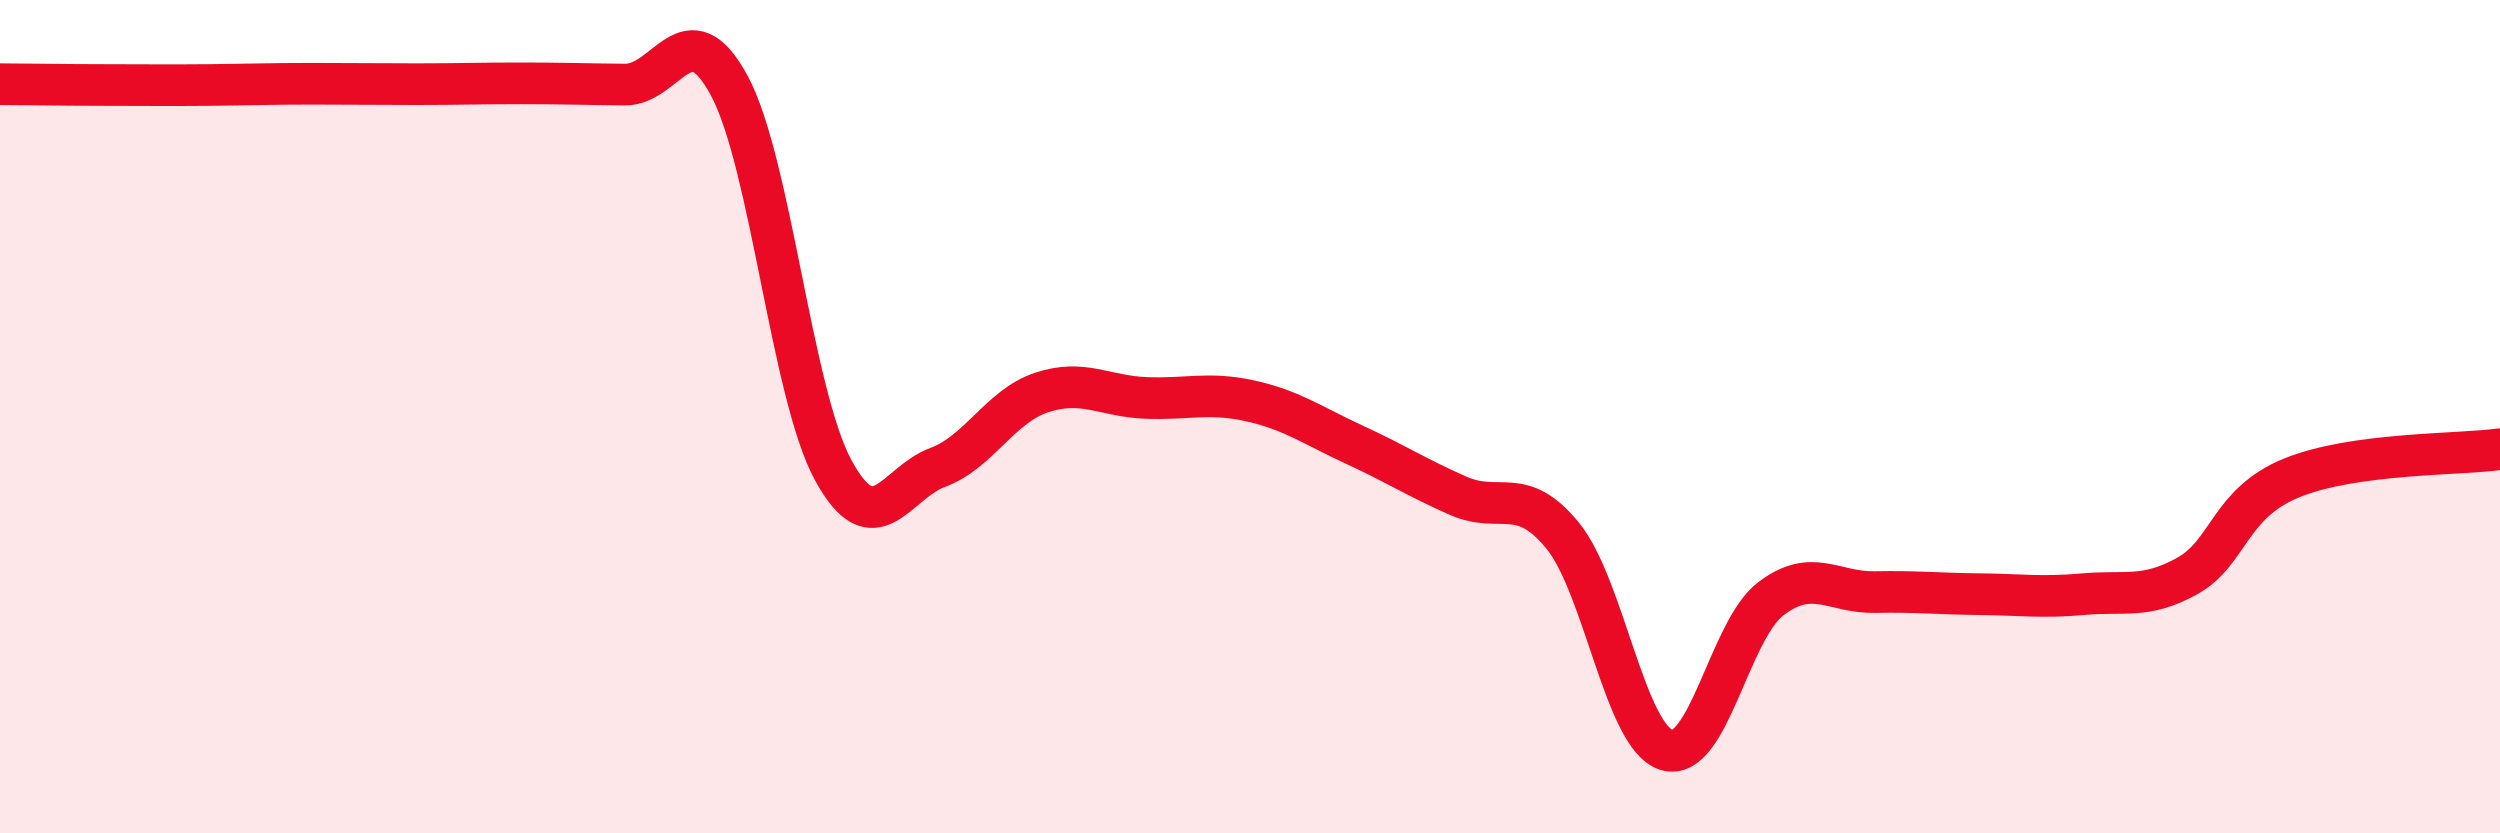
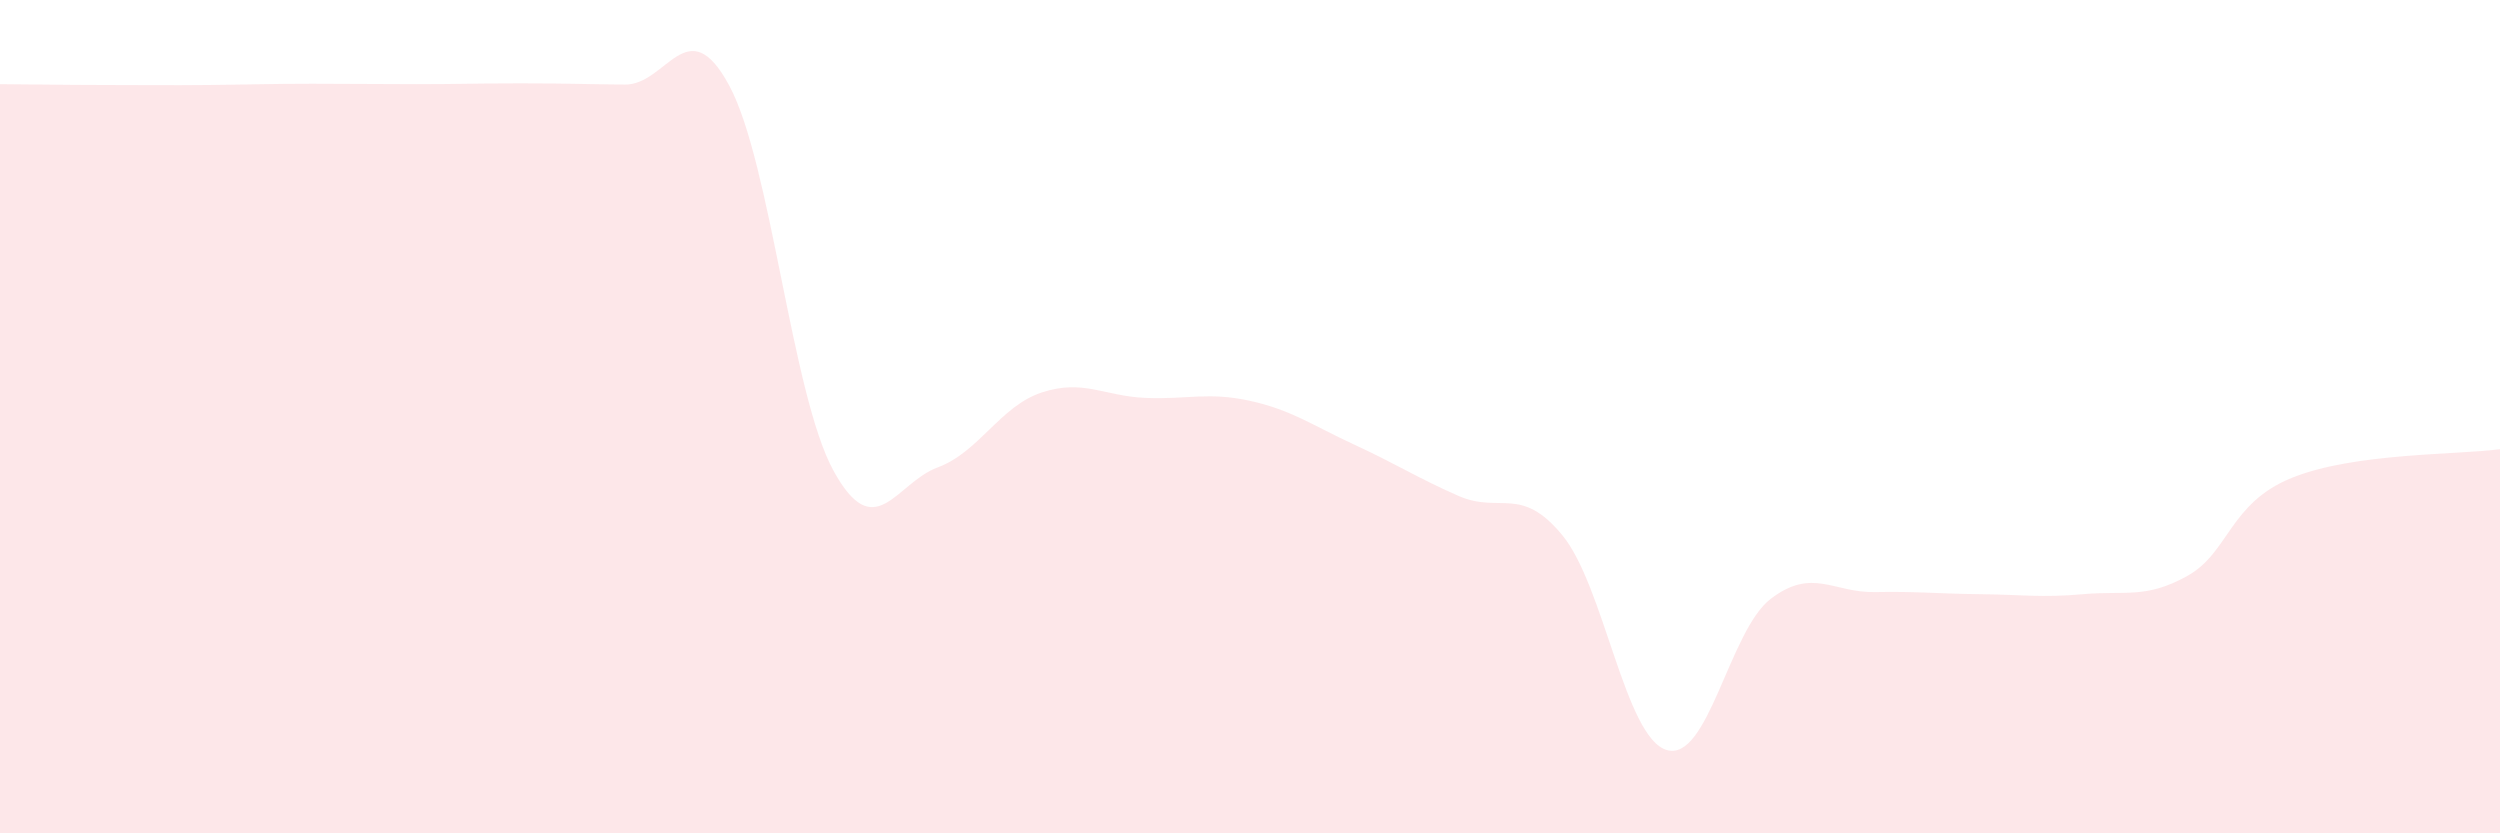
<svg xmlns="http://www.w3.org/2000/svg" width="60" height="20" viewBox="0 0 60 20">
  <path d="M 0,2.02 C 0.5,2.02 1.5,2.04 2.5,2.04 C 3.5,2.04 4,2.05 5,2.04 C 6,2.03 6.5,2.01 7.5,2.01 C 8.5,2.01 9,2.02 10,2.02 C 11,2.02 11.5,2 12.5,2 C 13.5,2 14,2.02 15,2.03 C 16,2.04 16.5,0.2 17.5,2.05 C 18.5,3.9 19,9.46 20,11.29 C 21,13.12 21.5,11.59 22.5,11.22 C 23.5,10.85 24,9.75 25,9.42 C 26,9.09 26.5,9.51 27.5,9.55 C 28.5,9.59 29,9.4 30,9.62 C 31,9.84 31.5,10.21 32.5,10.67 C 33.5,11.13 34,11.46 35,11.9 C 36,12.34 36.5,11.63 37.5,12.85 C 38.5,14.07 39,17.7 40,18 C 41,18.3 41.5,15.13 42.5,14.37 C 43.5,13.61 44,14.23 45,14.21 C 46,14.19 46.5,14.25 47.5,14.26 C 48.5,14.27 49,14.35 50,14.26 C 51,14.17 51.5,14.38 52.5,13.82 C 53.5,13.26 53.5,12.08 55,11.47 C 56.5,10.86 59,10.92 60,10.78L60 20L0 20Z" fill="#EB0A25" opacity="0.1" stroke-linecap="round" stroke-linejoin="round" />
-   <path d="M 0,2.02 C 0.5,2.02 1.5,2.04 2.5,2.04 C 3.5,2.04 4,2.05 5,2.04 C 6,2.03 6.5,2.01 7.5,2.01 C 8.5,2.01 9,2.02 10,2.02 C 11,2.02 11.5,2 12.5,2 C 13.5,2 14,2.02 15,2.03 C 16,2.04 16.5,0.2 17.5,2.05 C 18.5,3.9 19,9.46 20,11.29 C 21,13.12 21.5,11.59 22.5,11.22 C 23.5,10.85 24,9.75 25,9.42 C 26,9.09 26.5,9.51 27.5,9.55 C 28.5,9.59 29,9.4 30,9.62 C 31,9.84 31.5,10.21 32.5,10.67 C 33.5,11.13 34,11.46 35,11.9 C 36,12.34 36.5,11.63 37.5,12.85 C 38.5,14.07 39,17.7 40,18 C 41,18.3 41.5,15.13 42.5,14.37 C 43.5,13.61 44,14.23 45,14.21 C 46,14.19 46.5,14.25 47.5,14.26 C 48.5,14.27 49,14.35 50,14.26 C 51,14.17 51.5,14.38 52.5,13.82 C 53.5,13.26 53.5,12.08 55,11.47 C 56.5,10.86 59,10.92 60,10.78" stroke="#EB0A25" stroke-width="1" fill="none" stroke-linecap="round" stroke-linejoin="round" />
</svg>